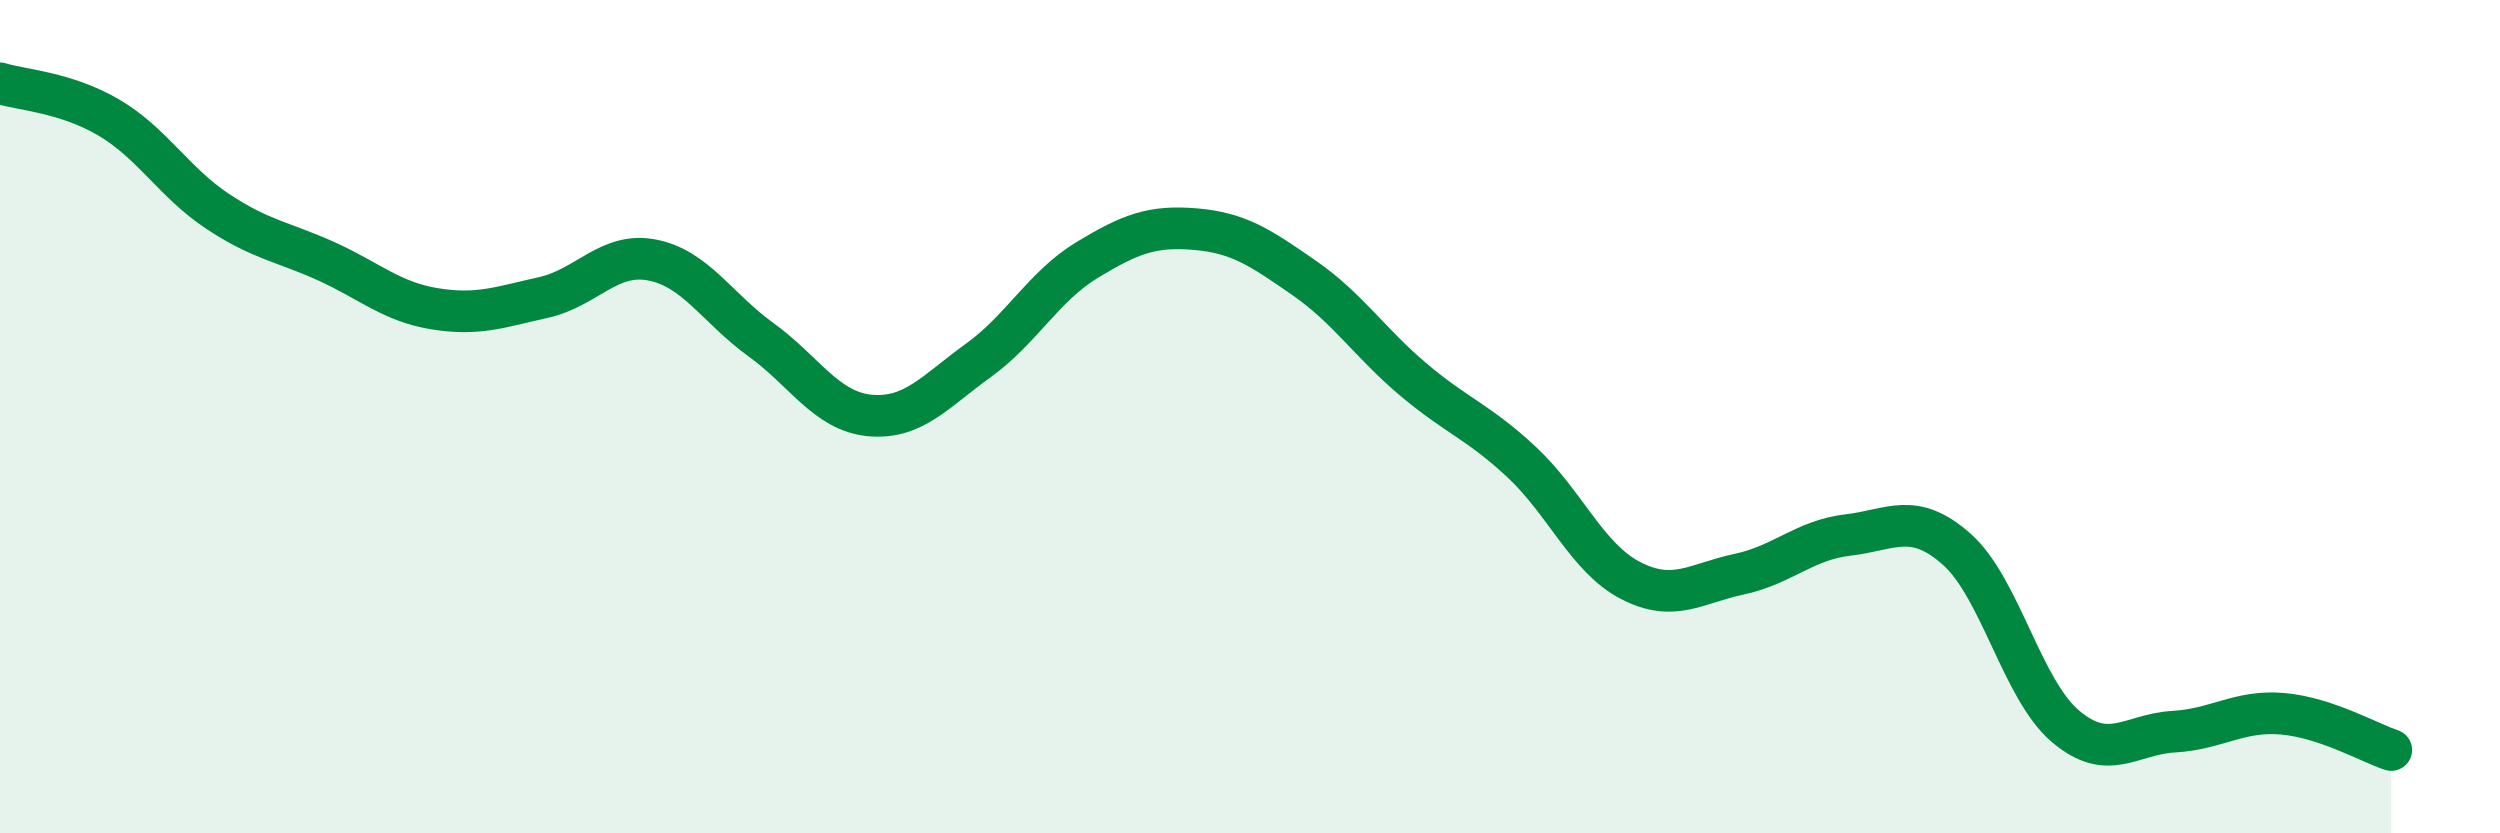
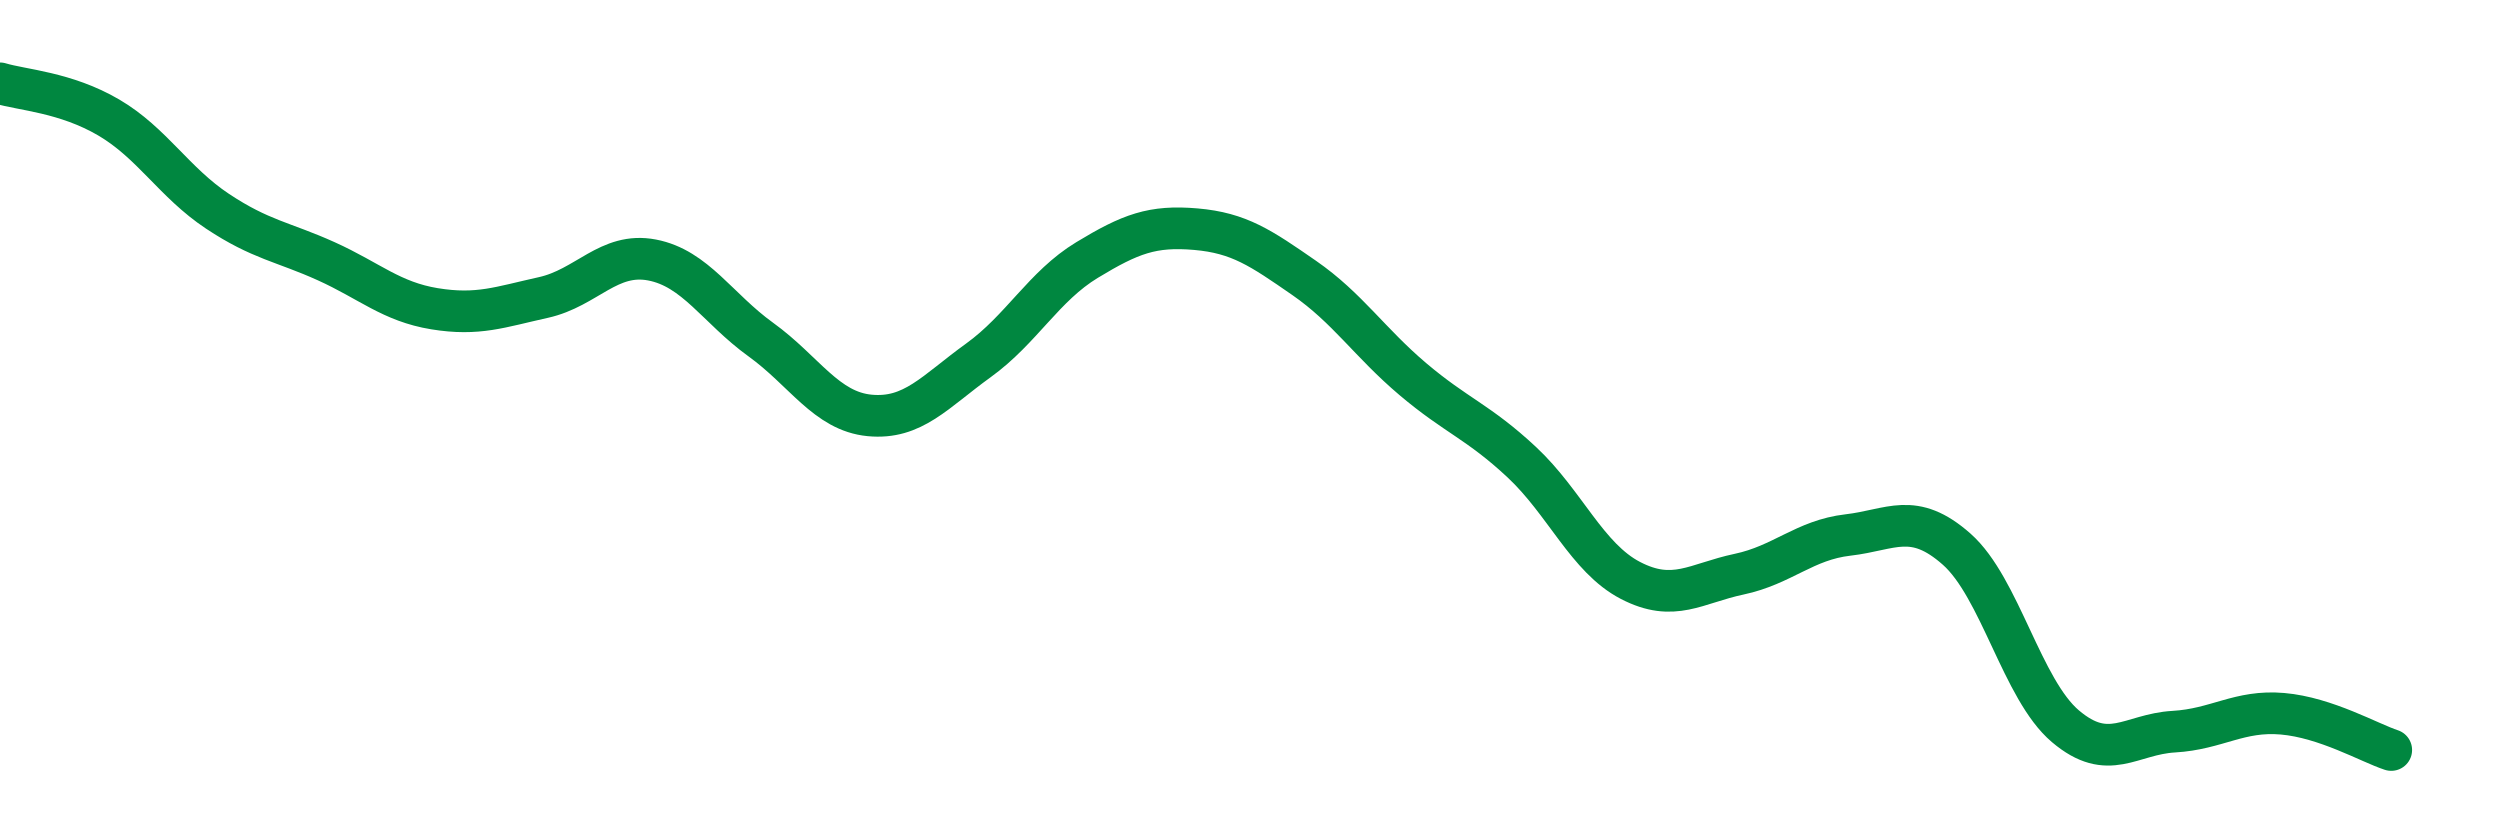
<svg xmlns="http://www.w3.org/2000/svg" width="60" height="20" viewBox="0 0 60 20">
-   <path d="M 0,2 C 0.52,2.16 1.57,2.21 2.61,2.82 C 3.65,3.43 4.18,4.38 5.22,5.07 C 6.26,5.76 6.79,5.8 7.83,6.27 C 8.87,6.74 9.39,7.24 10.43,7.41 C 11.47,7.58 12,7.37 13.04,7.14 C 14.08,6.91 14.61,6.04 15.65,6.24 C 16.69,6.44 17.22,7.4 18.26,8.15 C 19.3,8.9 19.83,9.87 20.87,9.97 C 21.91,10.07 22.44,9.4 23.48,8.65 C 24.52,7.9 25.05,6.87 26.09,6.24 C 27.13,5.61 27.66,5.41 28.7,5.5 C 29.74,5.59 30.26,5.95 31.3,6.67 C 32.34,7.39 32.87,8.22 33.91,9.1 C 34.95,9.98 35.48,10.12 36.52,11.09 C 37.56,12.06 38.09,13.39 39.13,13.93 C 40.17,14.47 40.7,14 41.74,13.78 C 42.78,13.56 43.31,12.96 44.35,12.84 C 45.39,12.72 45.92,12.26 46.96,13.18 C 48,14.1 48.53,16.55 49.57,17.43 C 50.61,18.31 51.13,17.62 52.17,17.56 C 53.21,17.5 53.74,17.04 54.78,17.13 C 55.82,17.22 56.87,17.83 57.39,18L57.39 20L0 20Z" fill="#008740" opacity="0.1" stroke-linecap="round" stroke-linejoin="round" />
  <path d="M 0,2 C 0.52,2.16 1.57,2.21 2.61,2.82 C 3.65,3.43 4.18,4.38 5.22,5.07 C 6.26,5.76 6.79,5.8 7.83,6.27 C 8.87,6.74 9.39,7.24 10.43,7.41 C 11.47,7.58 12,7.37 13.04,7.14 C 14.08,6.91 14.61,6.04 15.65,6.24 C 16.69,6.44 17.22,7.4 18.26,8.15 C 19.3,8.9 19.83,9.87 20.87,9.97 C 21.91,10.07 22.44,9.4 23.48,8.65 C 24.52,7.9 25.05,6.87 26.09,6.24 C 27.13,5.61 27.66,5.41 28.7,5.5 C 29.74,5.59 30.26,5.95 31.3,6.67 C 32.34,7.39 32.87,8.22 33.91,9.1 C 34.95,9.98 35.48,10.12 36.52,11.09 C 37.56,12.06 38.09,13.39 39.13,13.93 C 40.17,14.47 40.7,14 41.74,13.78 C 42.78,13.56 43.31,12.96 44.35,12.84 C 45.39,12.72 45.92,12.26 46.96,13.18 C 48,14.1 48.53,16.55 49.57,17.43 C 50.61,18.31 51.13,17.62 52.17,17.56 C 53.21,17.5 53.74,17.04 54.78,17.13 C 55.82,17.22 56.87,17.83 57.39,18" stroke="#008740" stroke-width="1" fill="none" stroke-linecap="round" stroke-linejoin="round" />
</svg>